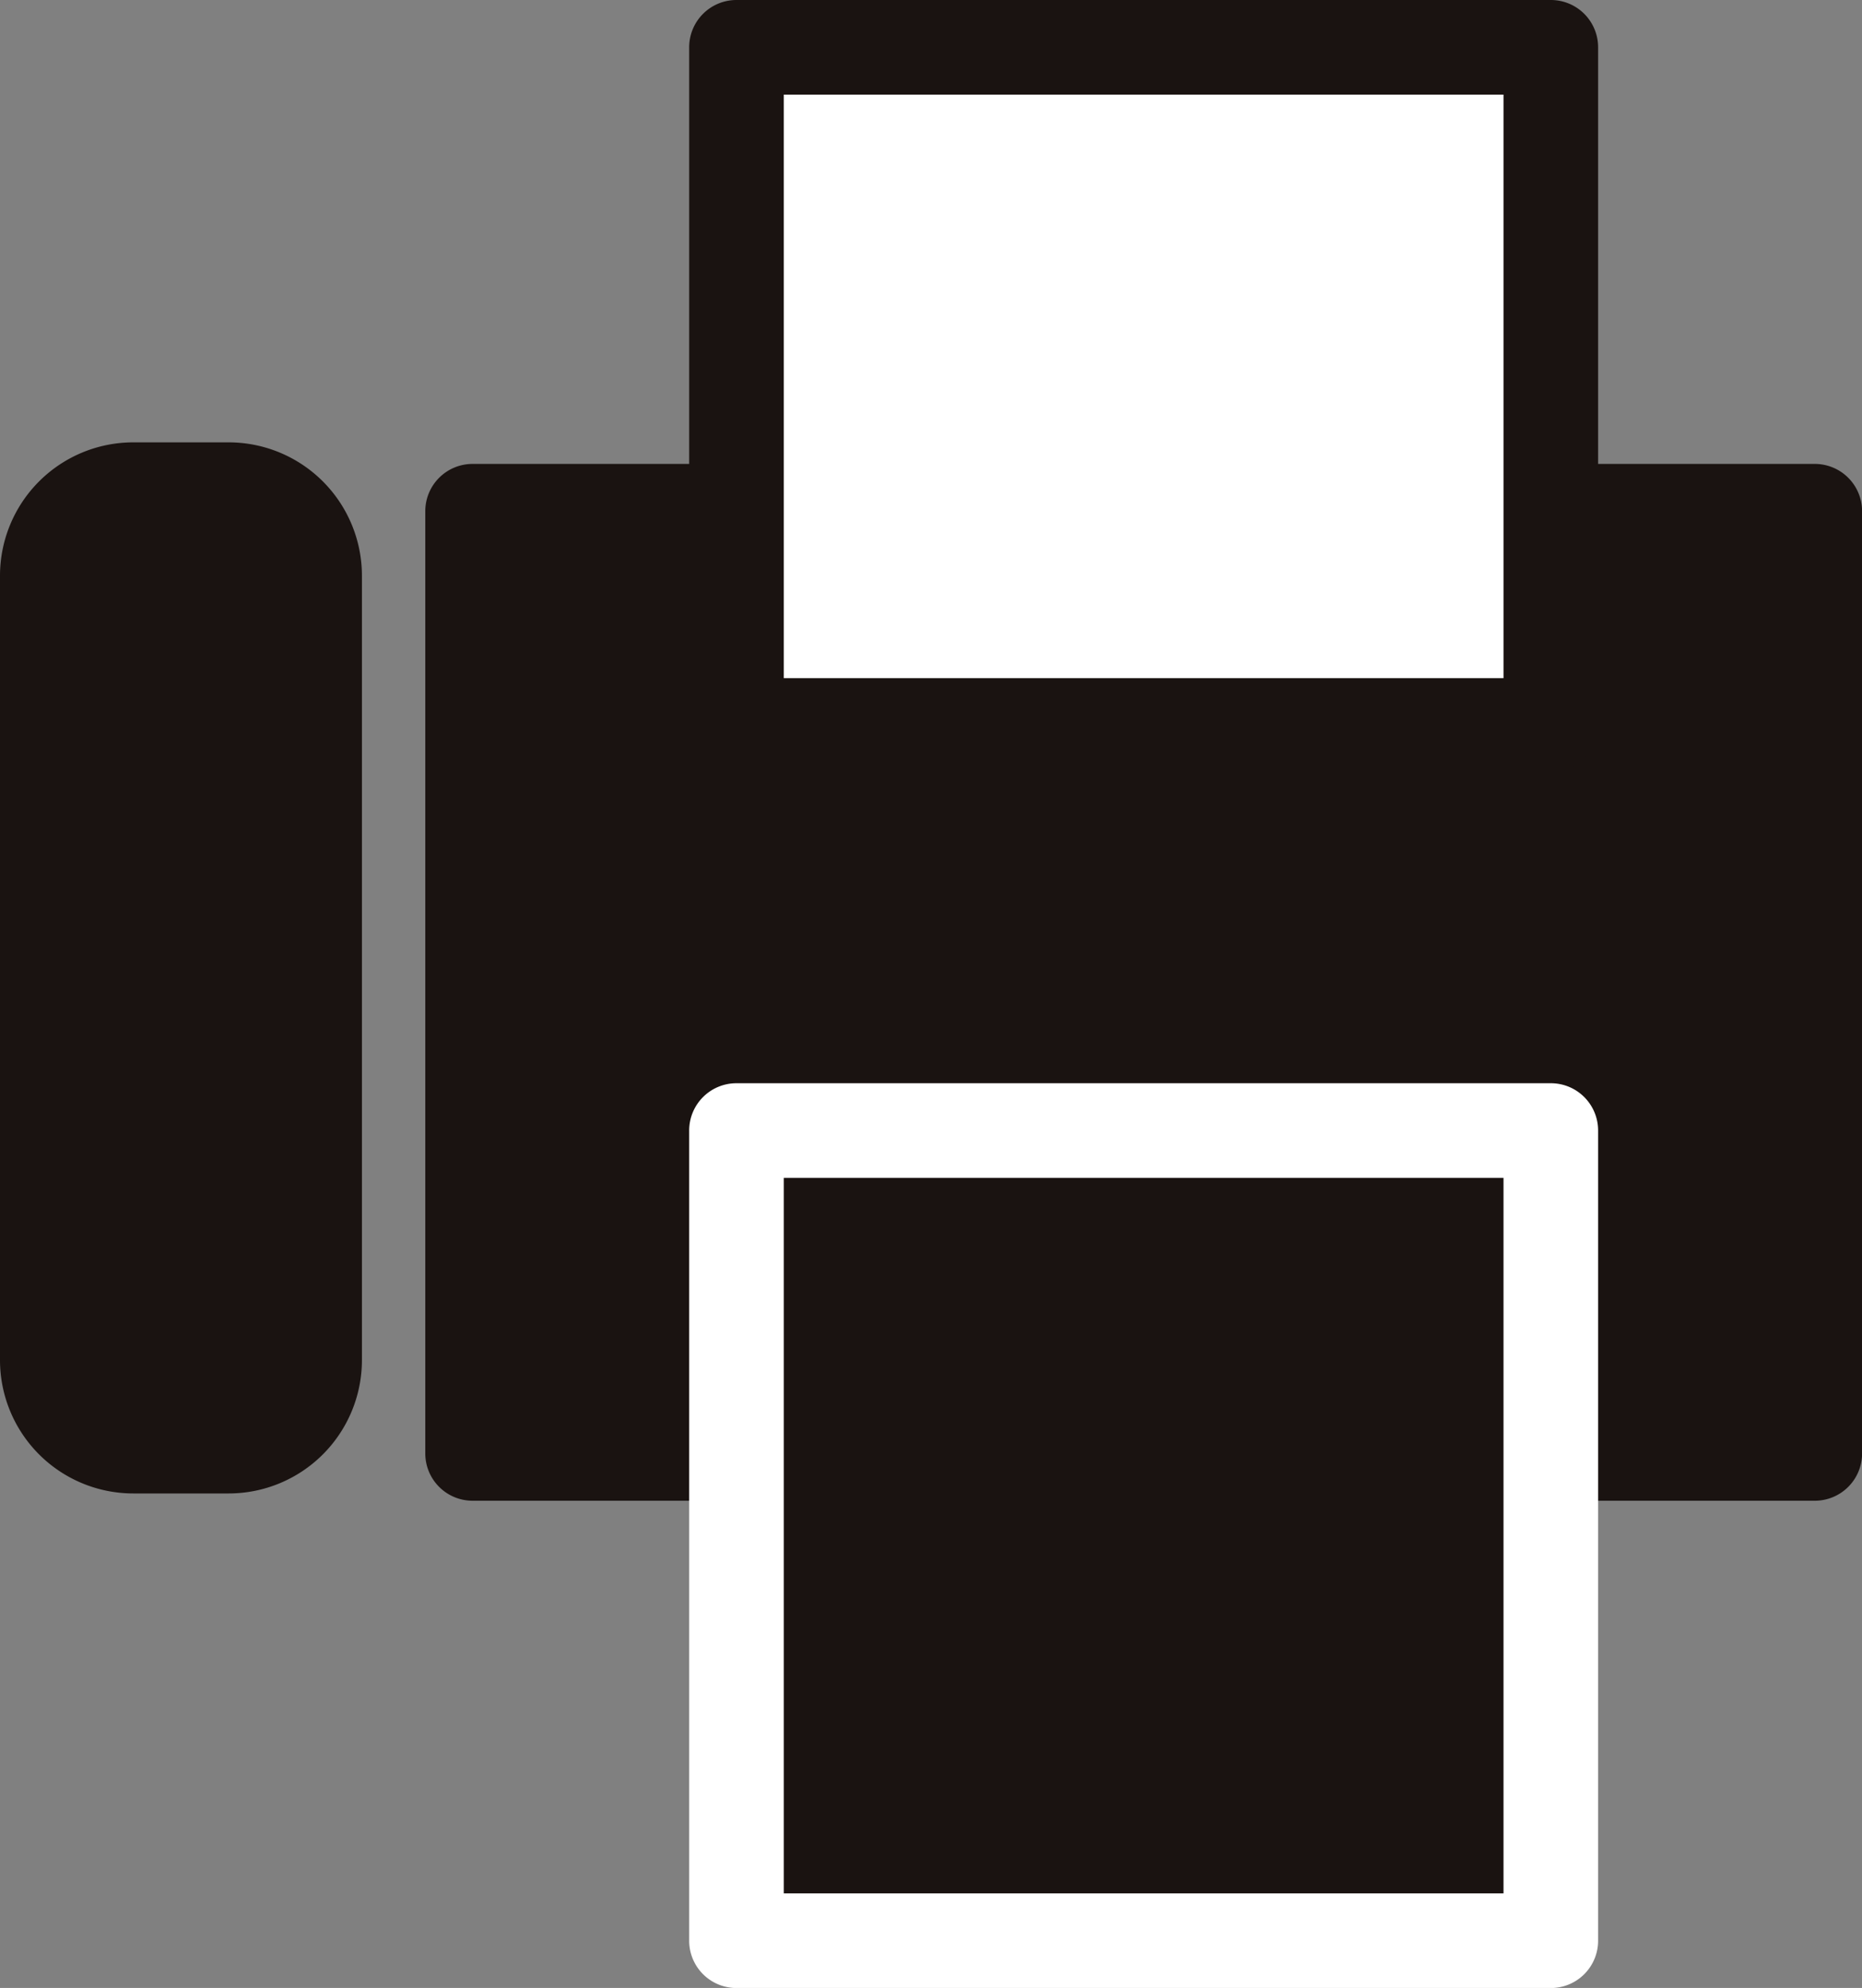
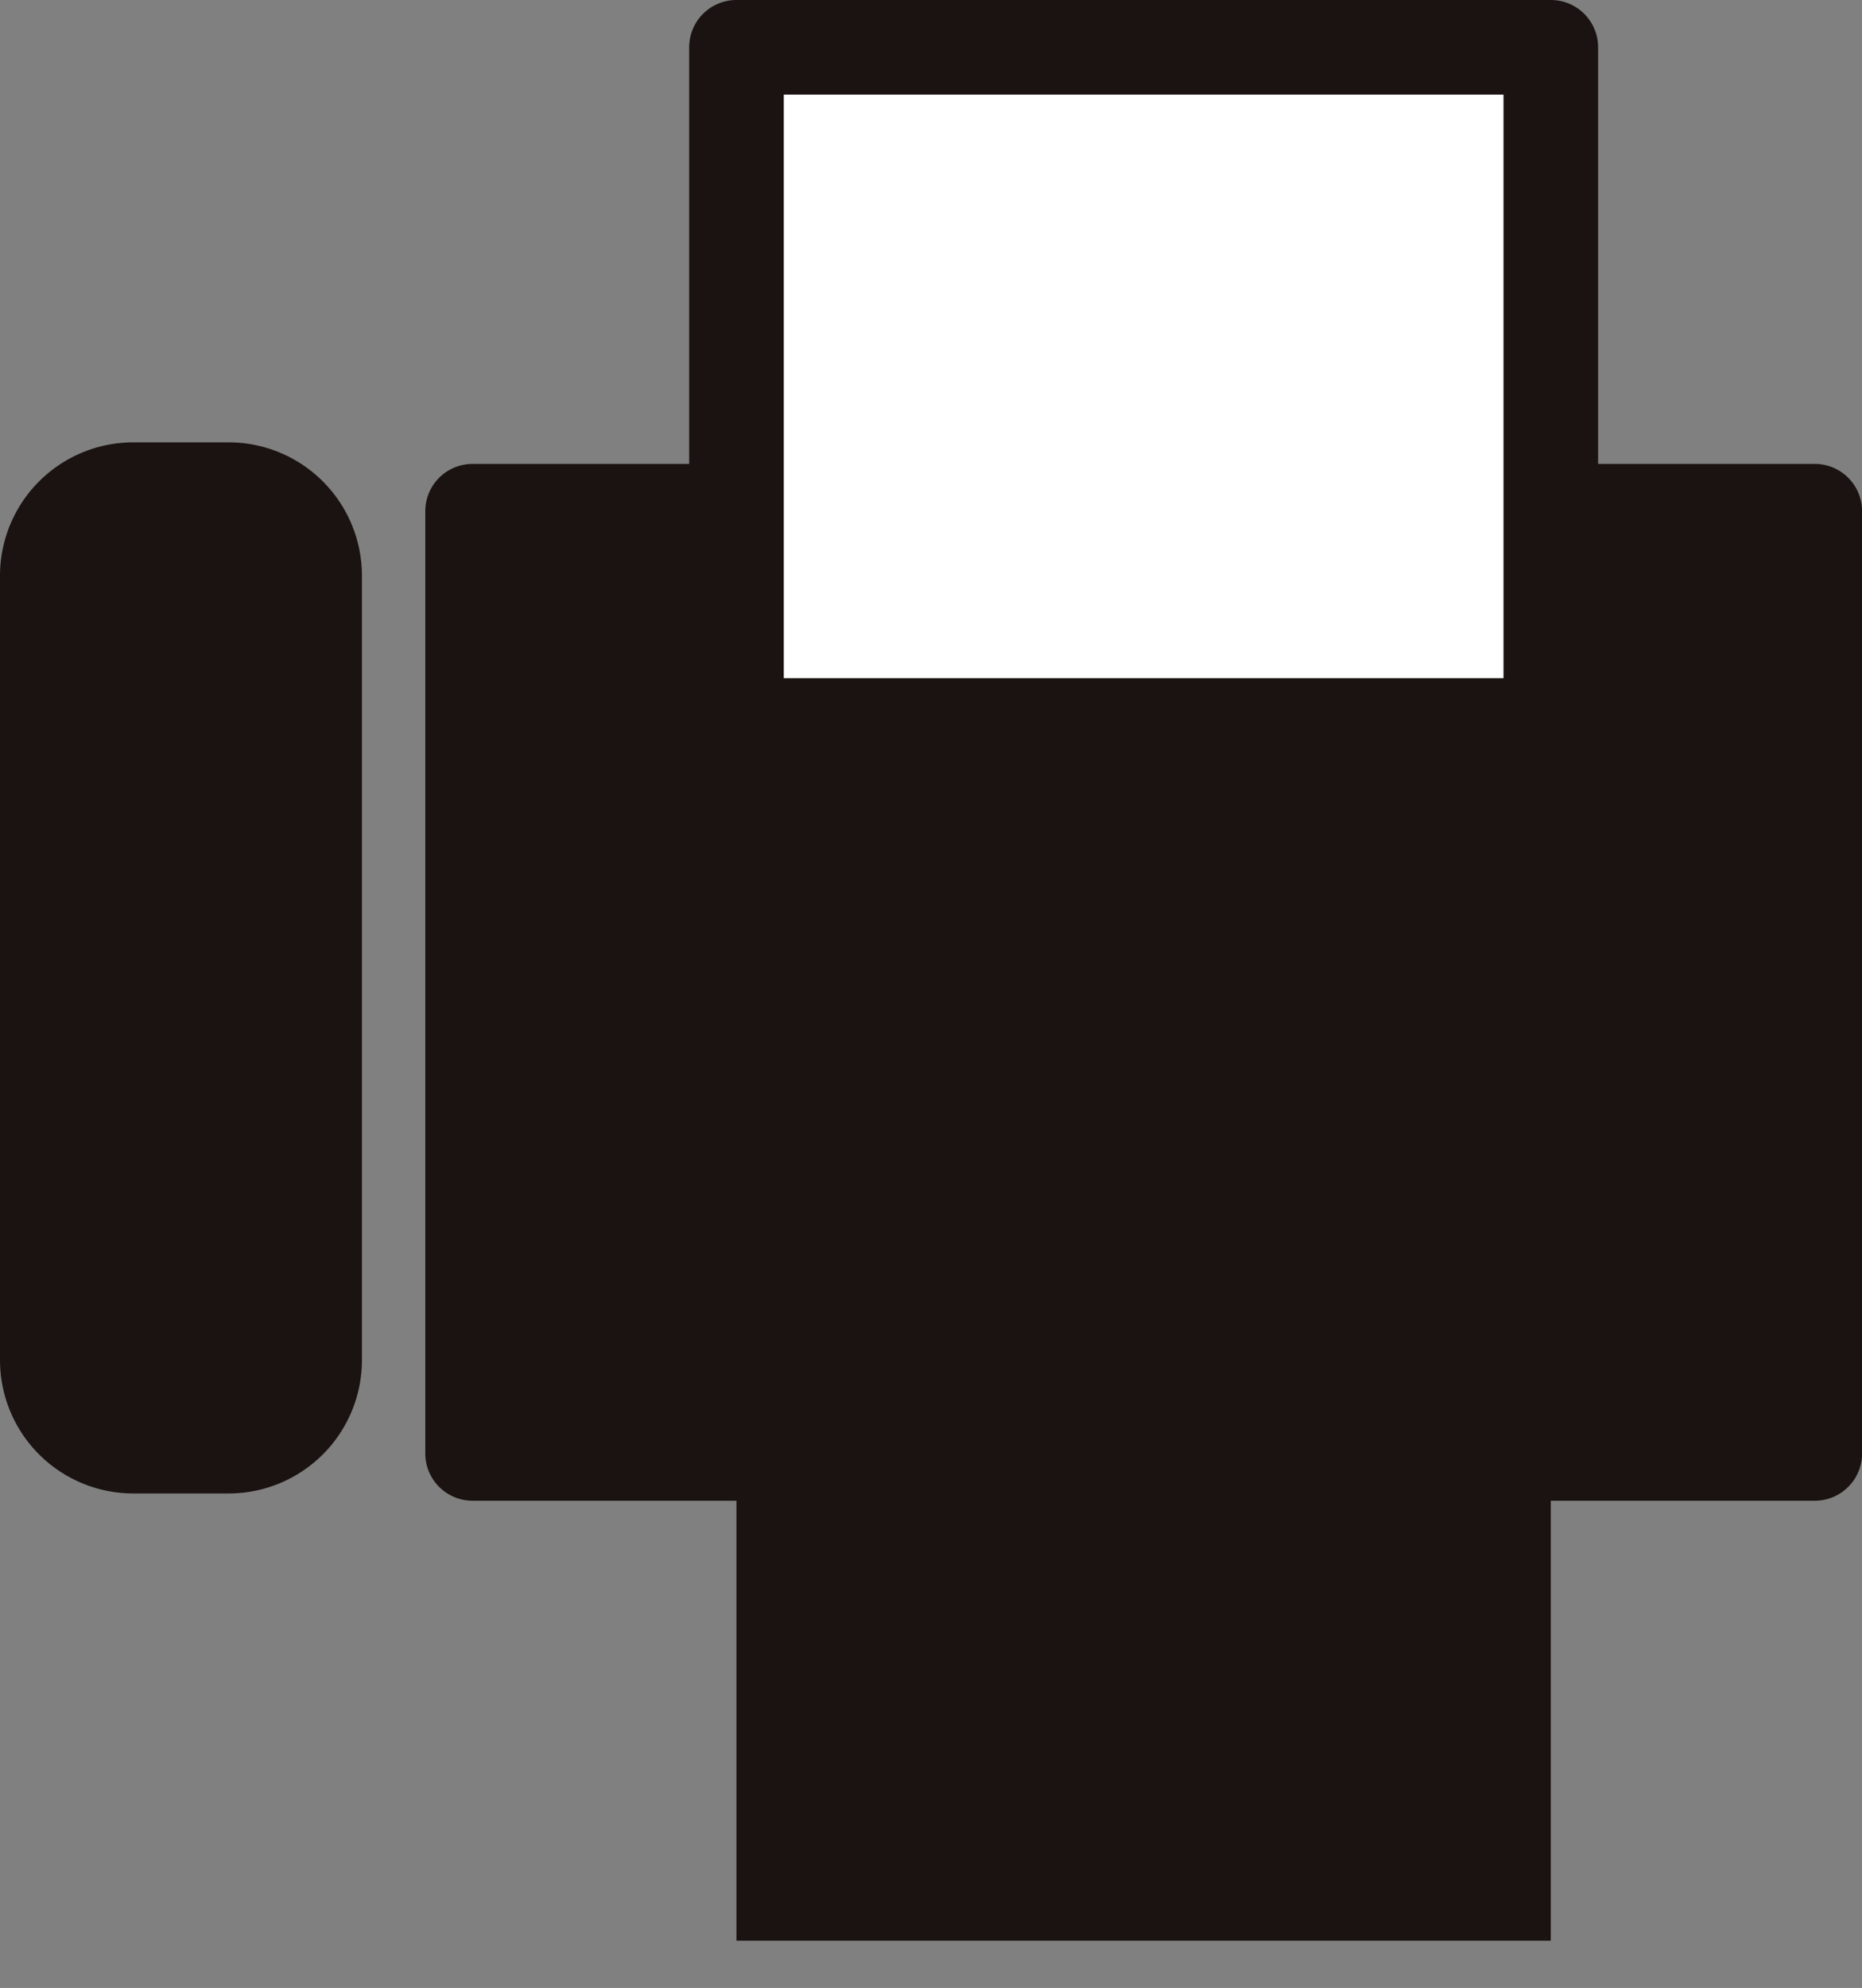
<svg xmlns="http://www.w3.org/2000/svg" width="23.835" height="25.436" viewBox="0 0 23.835 25.436">
  <rect x="0" y="0" width="23.835" height="25.436" fill="#808080" stroke="none" />
  <defs>
    <clipPath id="clip-path">
      <rect id="長方形_120" data-name="長方形 120" width="23.835" height="25.436" fill="none" />
    </clipPath>
  </defs>
  <g id="グループ_140" data-name="グループ 140" transform="translate(0)">
    <rect id="長方形_117" data-name="長方形 117" width="17.18" height="12.055" transform="translate(6.049 6.542)" fill="#1a1311" />
    <g id="グループ_139" data-name="グループ 139" transform="translate(0 0)">
      <g id="グループ_138" data-name="グループ 138" clip-path="url(#clip-path)">
        <path id="パス_71" data-name="パス 71" d="M40.259,37.774H23.08a.605.605,0,0,1-.606-.606V25.114a.605.605,0,0,1,.606-.606h17.18a.605.605,0,0,1,.606.606V37.168a.605.605,0,0,1-.606.606M23.685,36.563H39.654V25.719H23.685Z" transform="translate(-17.03 -18.572)" fill="#1a1311" />
        <rect id="長方形_118" data-name="長方形 118" width="10.424" height="8.677" transform="translate(9.427 0.606)" fill="#fff" />
        <path id="パス_72" data-name="パス 72" d="M47.449,9.888H37.026a.606.606,0,0,1-.606-.606V.606A.605.605,0,0,1,37.026,0H47.449a.605.605,0,0,1,.606.606V9.282a.606.606,0,0,1-.606.606M37.631,8.677h9.213V1.211H37.631Z" transform="translate(-27.598 0)" fill="#1a1311" />
        <rect id="長方形_119" data-name="長方形 119" width="10.424" height="10.366" transform="translate(9.427 14.465)" fill="#1a1311" />
-         <path id="パス_73" data-name="パス 73" d="M47.449,68.794H37.026a.605.605,0,0,1-.606-.606V57.823a.605.605,0,0,1,.606-.606H47.449a.605.605,0,0,1,.606.606V68.188a.605.605,0,0,1-.606.606m-9.818-1.211h9.213V58.428H37.631Z" transform="translate(-27.598 -43.357)" fill="#fff" />
        <path id="パス_74" data-name="パス 74" d="M4.822,38.1H3.6A1.1,1.1,0,0,1,2.5,37V26.966a1.1,1.1,0,0,1,1.1-1.1H4.822a1.1,1.1,0,0,1,1.1,1.1V37a1.1,1.1,0,0,1-1.1,1.1" transform="translate(-1.894 -19.601)" fill="#1a1311" />
        <path id="パス_75" data-name="パス 75" d="M2.928,36.815H1.705A1.707,1.707,0,0,1,0,35.11V25.071a1.707,1.707,0,0,1,1.705-1.705H2.928a1.707,1.707,0,0,1,1.705,1.705V35.11a1.707,1.707,0,0,1-1.705,1.705M1.705,24.577a.5.5,0,0,0-.494.494V35.11a.5.5,0,0,0,.494.494H2.928a.5.5,0,0,0,.494-.494V25.071a.5.5,0,0,0-.494-.494Z" transform="translate(0 -17.706)" fill="#1a1311" />
      </g>
    </g>
  </g>
</svg>